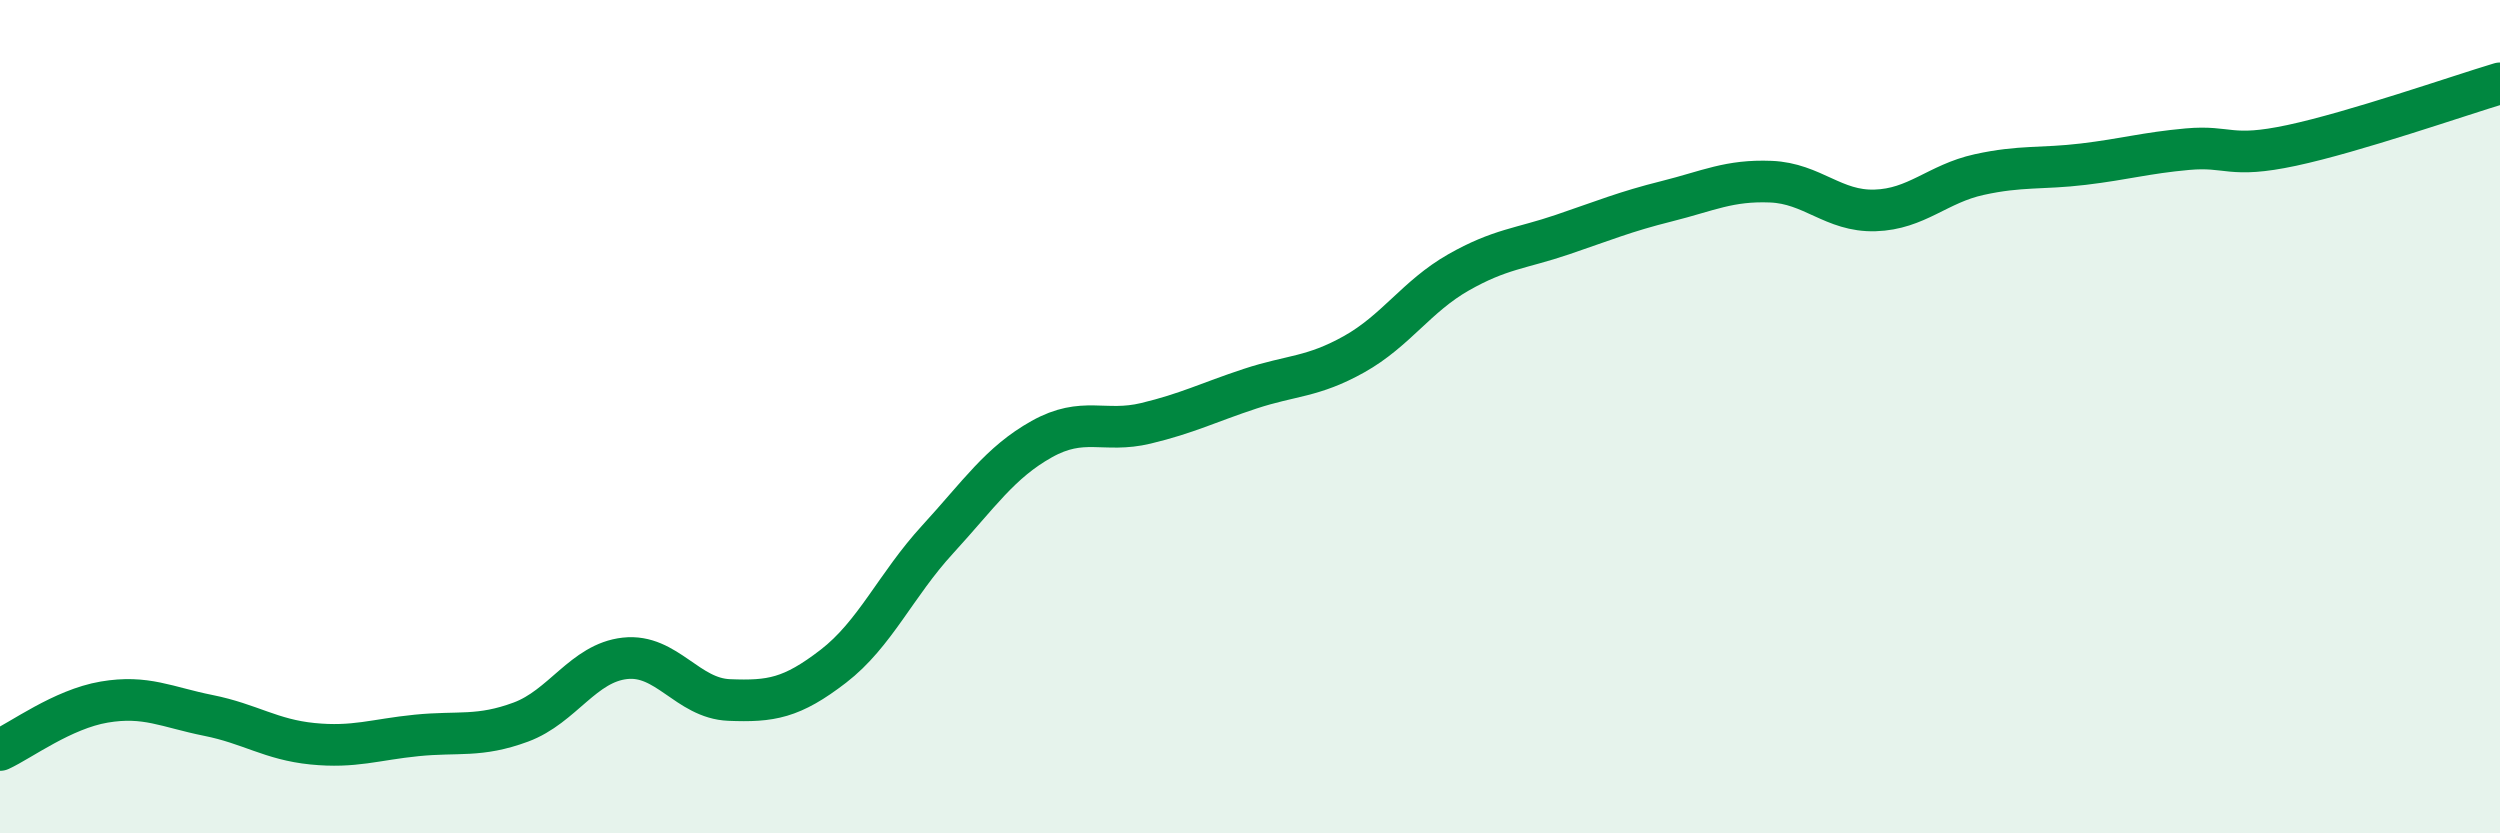
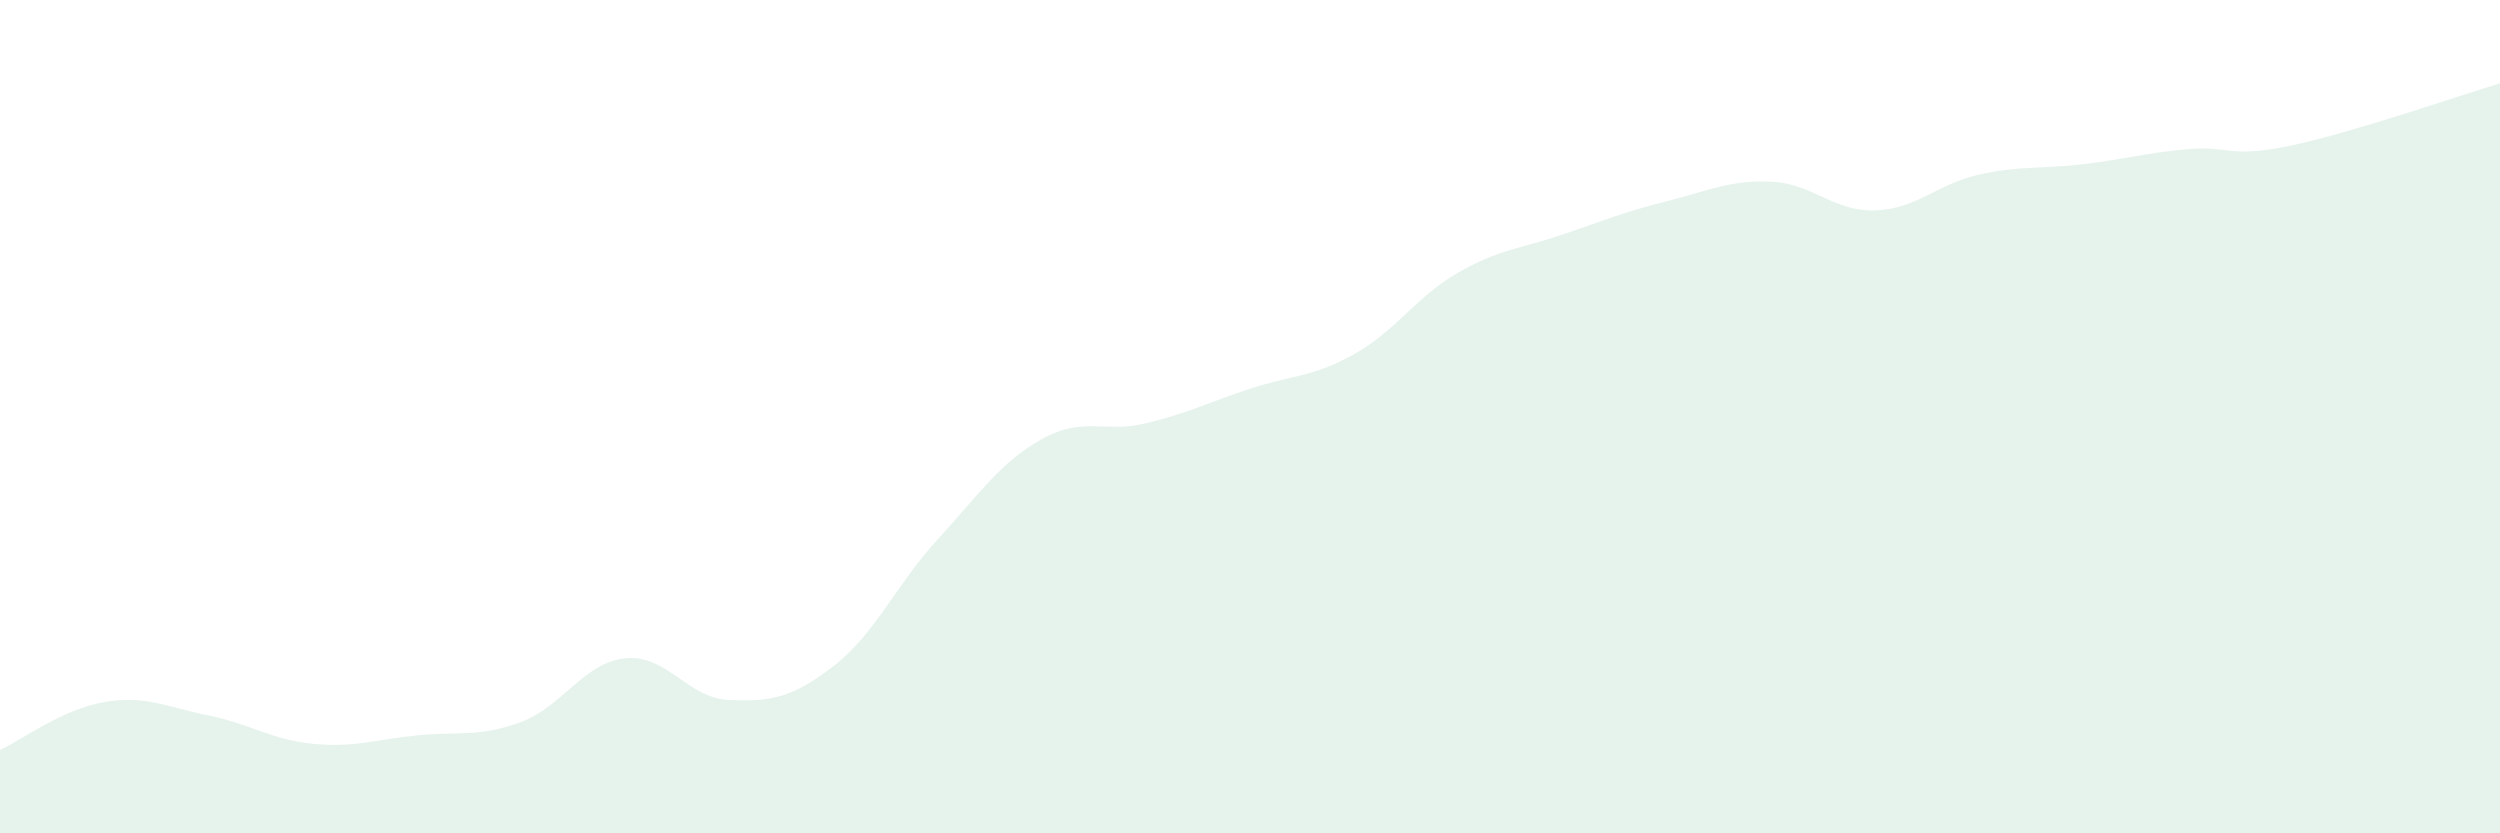
<svg xmlns="http://www.w3.org/2000/svg" width="60" height="20" viewBox="0 0 60 20">
-   <path d="M 0,18 C 0.5,17.77 1.5,17.02 2.5,16.85 C 3.5,16.68 4,16.97 5,17.17 C 6,17.37 6.5,17.75 7.5,17.85 C 8.5,17.95 9,17.75 10,17.65 C 11,17.55 11.5,17.7 12.5,17.33 C 13.5,16.96 14,15.91 15,15.8 C 16,15.69 16.5,16.76 17.5,16.8 C 18.5,16.84 19,16.76 20,15.99 C 21,15.22 21.5,14.04 22.5,12.95 C 23.5,11.86 24,11.1 25,10.54 C 26,9.98 26.5,10.4 27.5,10.16 C 28.5,9.92 29,9.66 30,9.33 C 31,9 31.5,9.06 32.5,8.5 C 33.5,7.94 34,7.11 35,6.54 C 36,5.97 36.5,5.97 37.5,5.63 C 38.5,5.29 39,5.08 40,4.83 C 41,4.58 41.5,4.32 42.5,4.36 C 43.5,4.4 44,5.08 45,5.05 C 46,5.02 46.5,4.41 47.5,4.19 C 48.5,3.97 49,4.06 50,3.94 C 51,3.82 51.5,3.67 52.5,3.58 C 53.5,3.49 53.5,3.81 55,3.49 C 56.5,3.17 59,2.3 60,2L60 20L0 20Z" fill="#008740" opacity="0.1" stroke-linecap="round" stroke-linejoin="round" />
-   <path d="M 0,18 C 0.5,17.77 1.5,17.02 2.5,16.85 C 3.5,16.68 4,16.97 5,17.17 C 6,17.37 6.5,17.75 7.5,17.85 C 8.5,17.95 9,17.75 10,17.65 C 11,17.55 11.5,17.7 12.5,17.33 C 13.5,16.96 14,15.91 15,15.8 C 16,15.69 16.5,16.76 17.5,16.8 C 18.5,16.84 19,16.76 20,15.99 C 21,15.22 21.5,14.04 22.5,12.95 C 23.5,11.86 24,11.1 25,10.54 C 26,9.98 26.5,10.4 27.5,10.16 C 28.5,9.92 29,9.66 30,9.33 C 31,9 31.5,9.06 32.5,8.5 C 33.5,7.94 34,7.11 35,6.54 C 36,5.97 36.5,5.97 37.5,5.63 C 38.5,5.29 39,5.08 40,4.83 C 41,4.58 41.5,4.32 42.5,4.36 C 43.5,4.4 44,5.08 45,5.05 C 46,5.02 46.5,4.41 47.5,4.19 C 48.5,3.97 49,4.06 50,3.94 C 51,3.82 51.5,3.67 52.5,3.58 C 53.5,3.49 53.5,3.81 55,3.49 C 56.5,3.17 59,2.3 60,2" stroke="#008740" stroke-width="1" fill="none" stroke-linecap="round" stroke-linejoin="round" />
+   <path d="M 0,18 C 0.5,17.77 1.5,17.02 2.5,16.85 C 3.5,16.68 4,16.97 5,17.17 C 6,17.37 6.5,17.75 7.5,17.85 C 8.5,17.95 9,17.75 10,17.65 C 11,17.55 11.5,17.7 12.5,17.33 C 13.5,16.96 14,15.91 15,15.8 C 16,15.69 16.5,16.76 17.5,16.8 C 18.5,16.84 19,16.76 20,15.99 C 21,15.22 21.5,14.04 22.5,12.95 C 23.5,11.86 24,11.1 25,10.54 C 26,9.98 26.5,10.4 27.5,10.16 C 28.5,9.92 29,9.66 30,9.33 C 31,9 31.5,9.06 32.5,8.5 C 33.5,7.94 34,7.11 35,6.54 C 36,5.97 36.5,5.97 37.5,5.63 C 38.5,5.29 39,5.08 40,4.83 C 41,4.58 41.5,4.32 42.5,4.36 C 43.5,4.4 44,5.08 45,5.05 C 46,5.02 46.5,4.41 47.5,4.19 C 48.5,3.97 49,4.06 50,3.94 C 51,3.82 51.5,3.67 52.5,3.58 C 53.5,3.49 53.5,3.81 55,3.49 C 56.5,3.17 59,2.3 60,2L60 20L0 20" fill="#008740" opacity="0.1" stroke-linecap="round" stroke-linejoin="round" />
</svg>